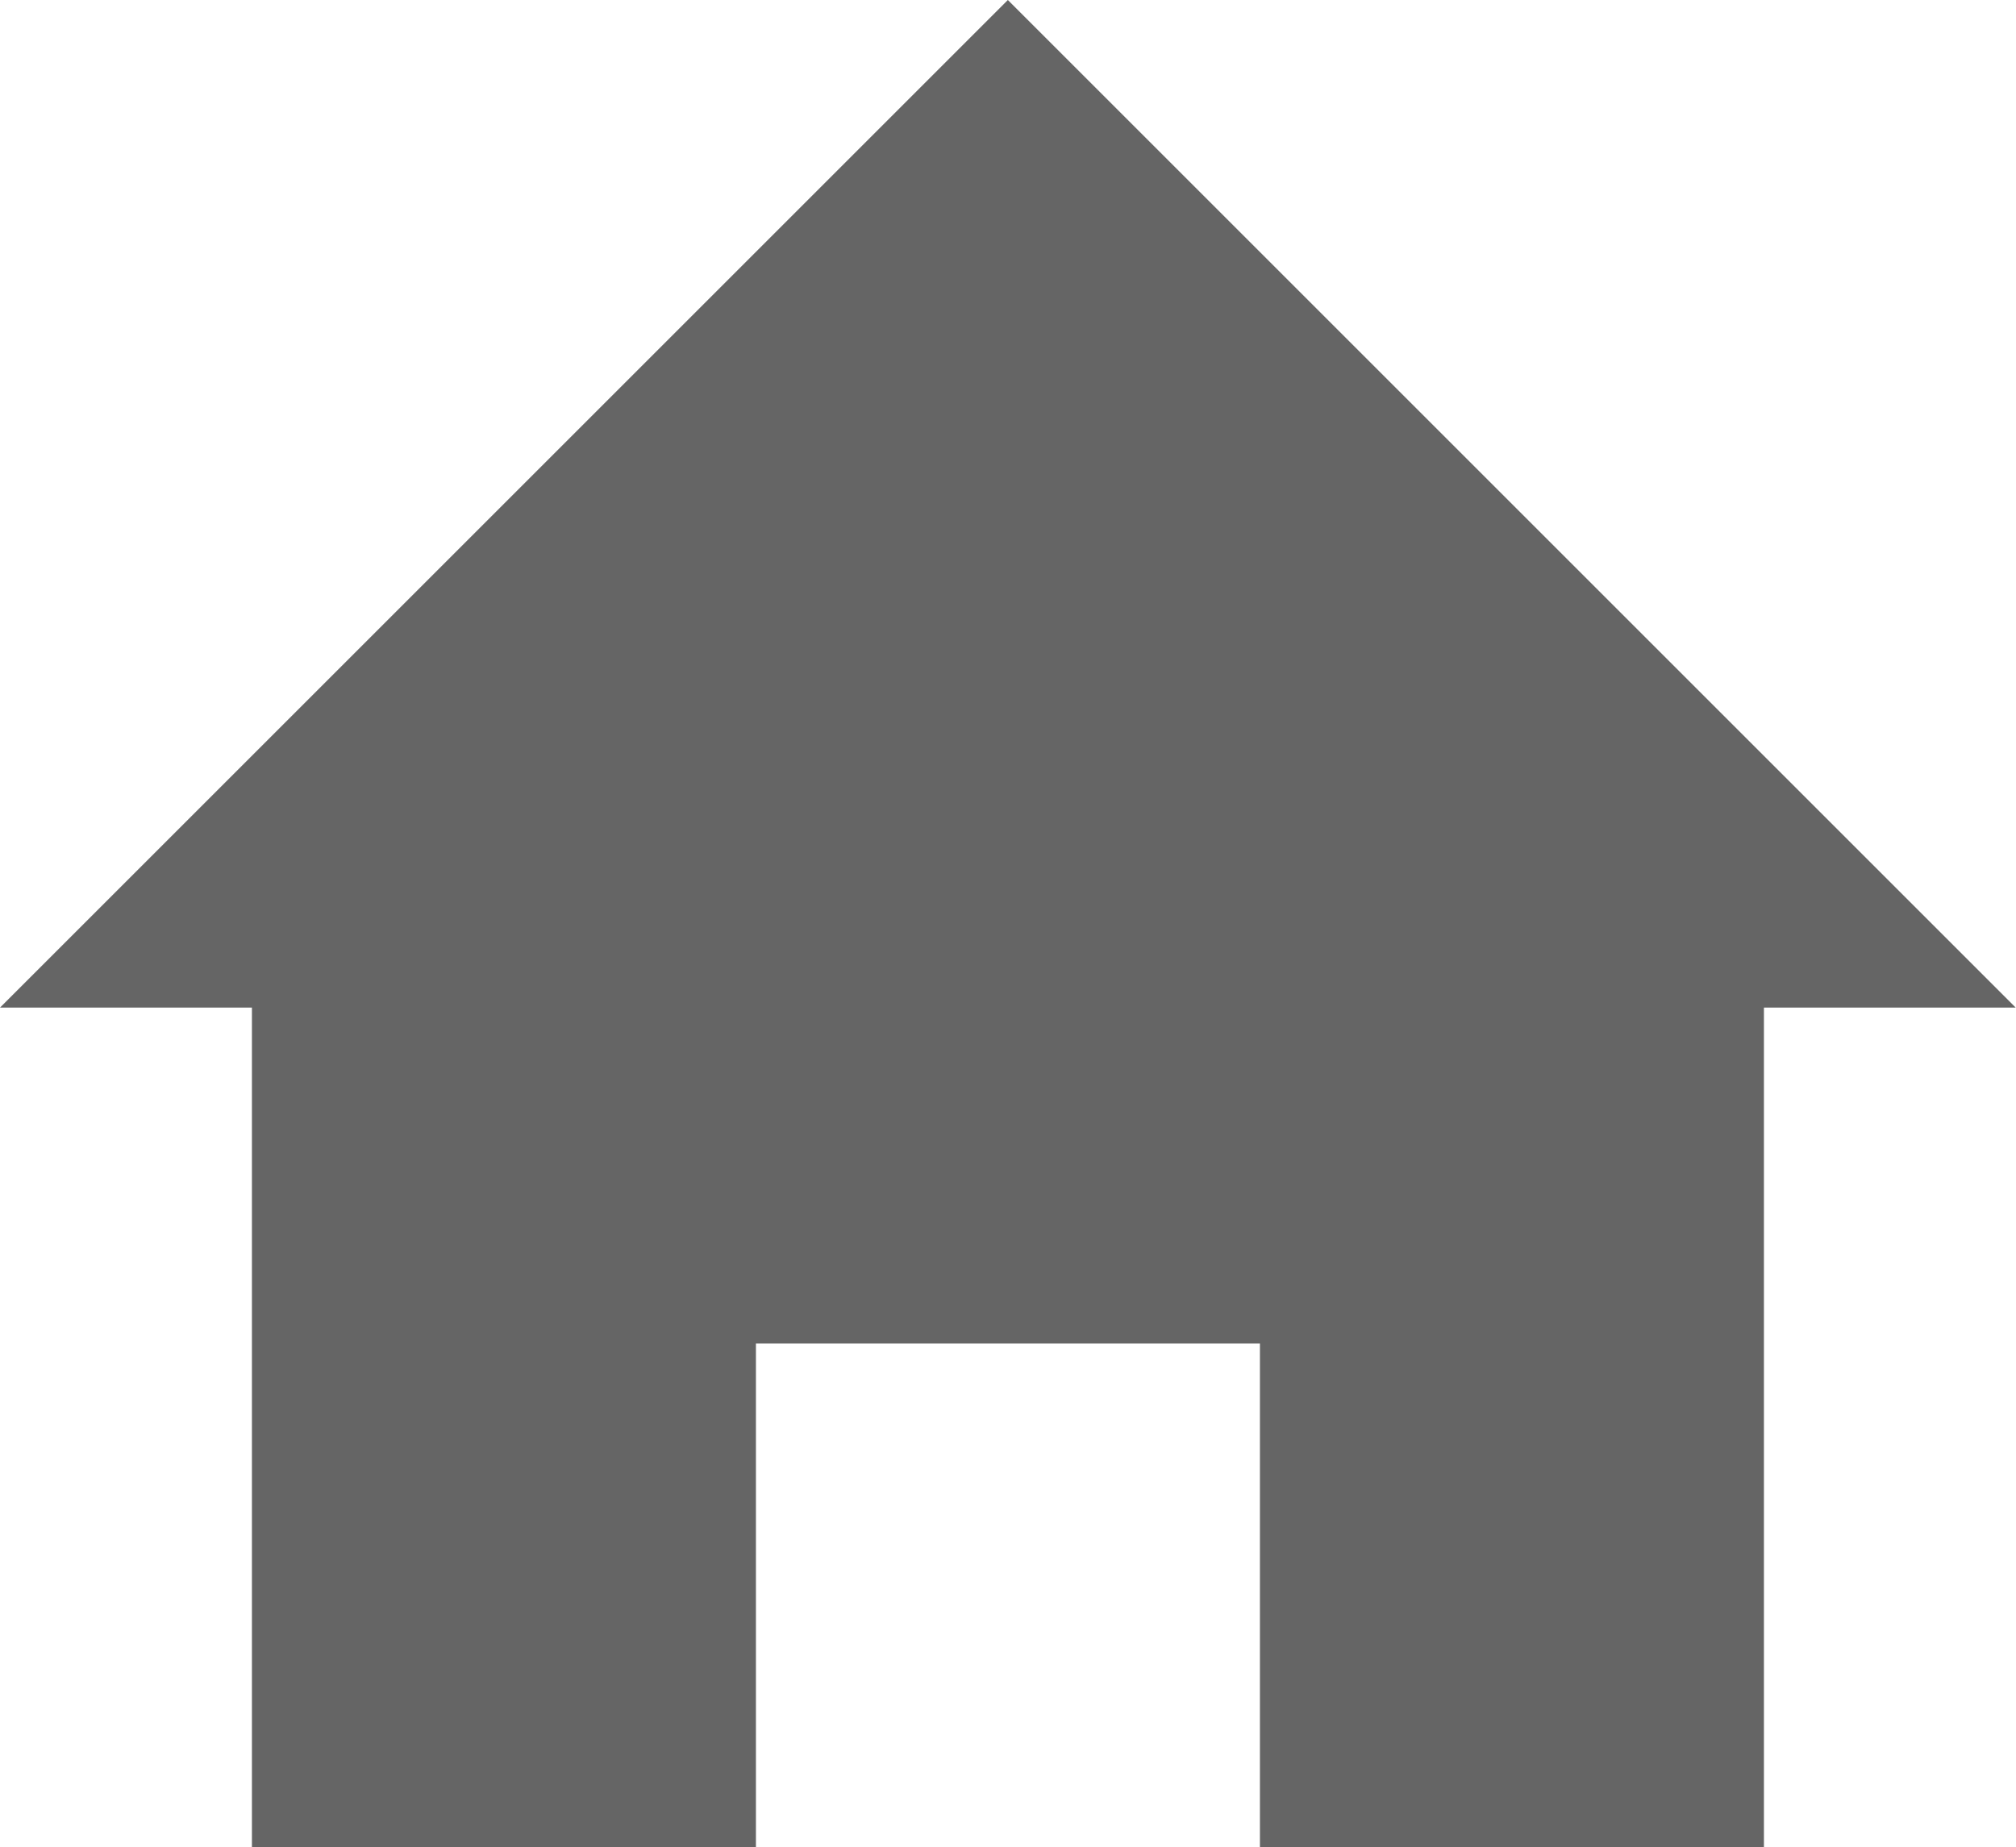
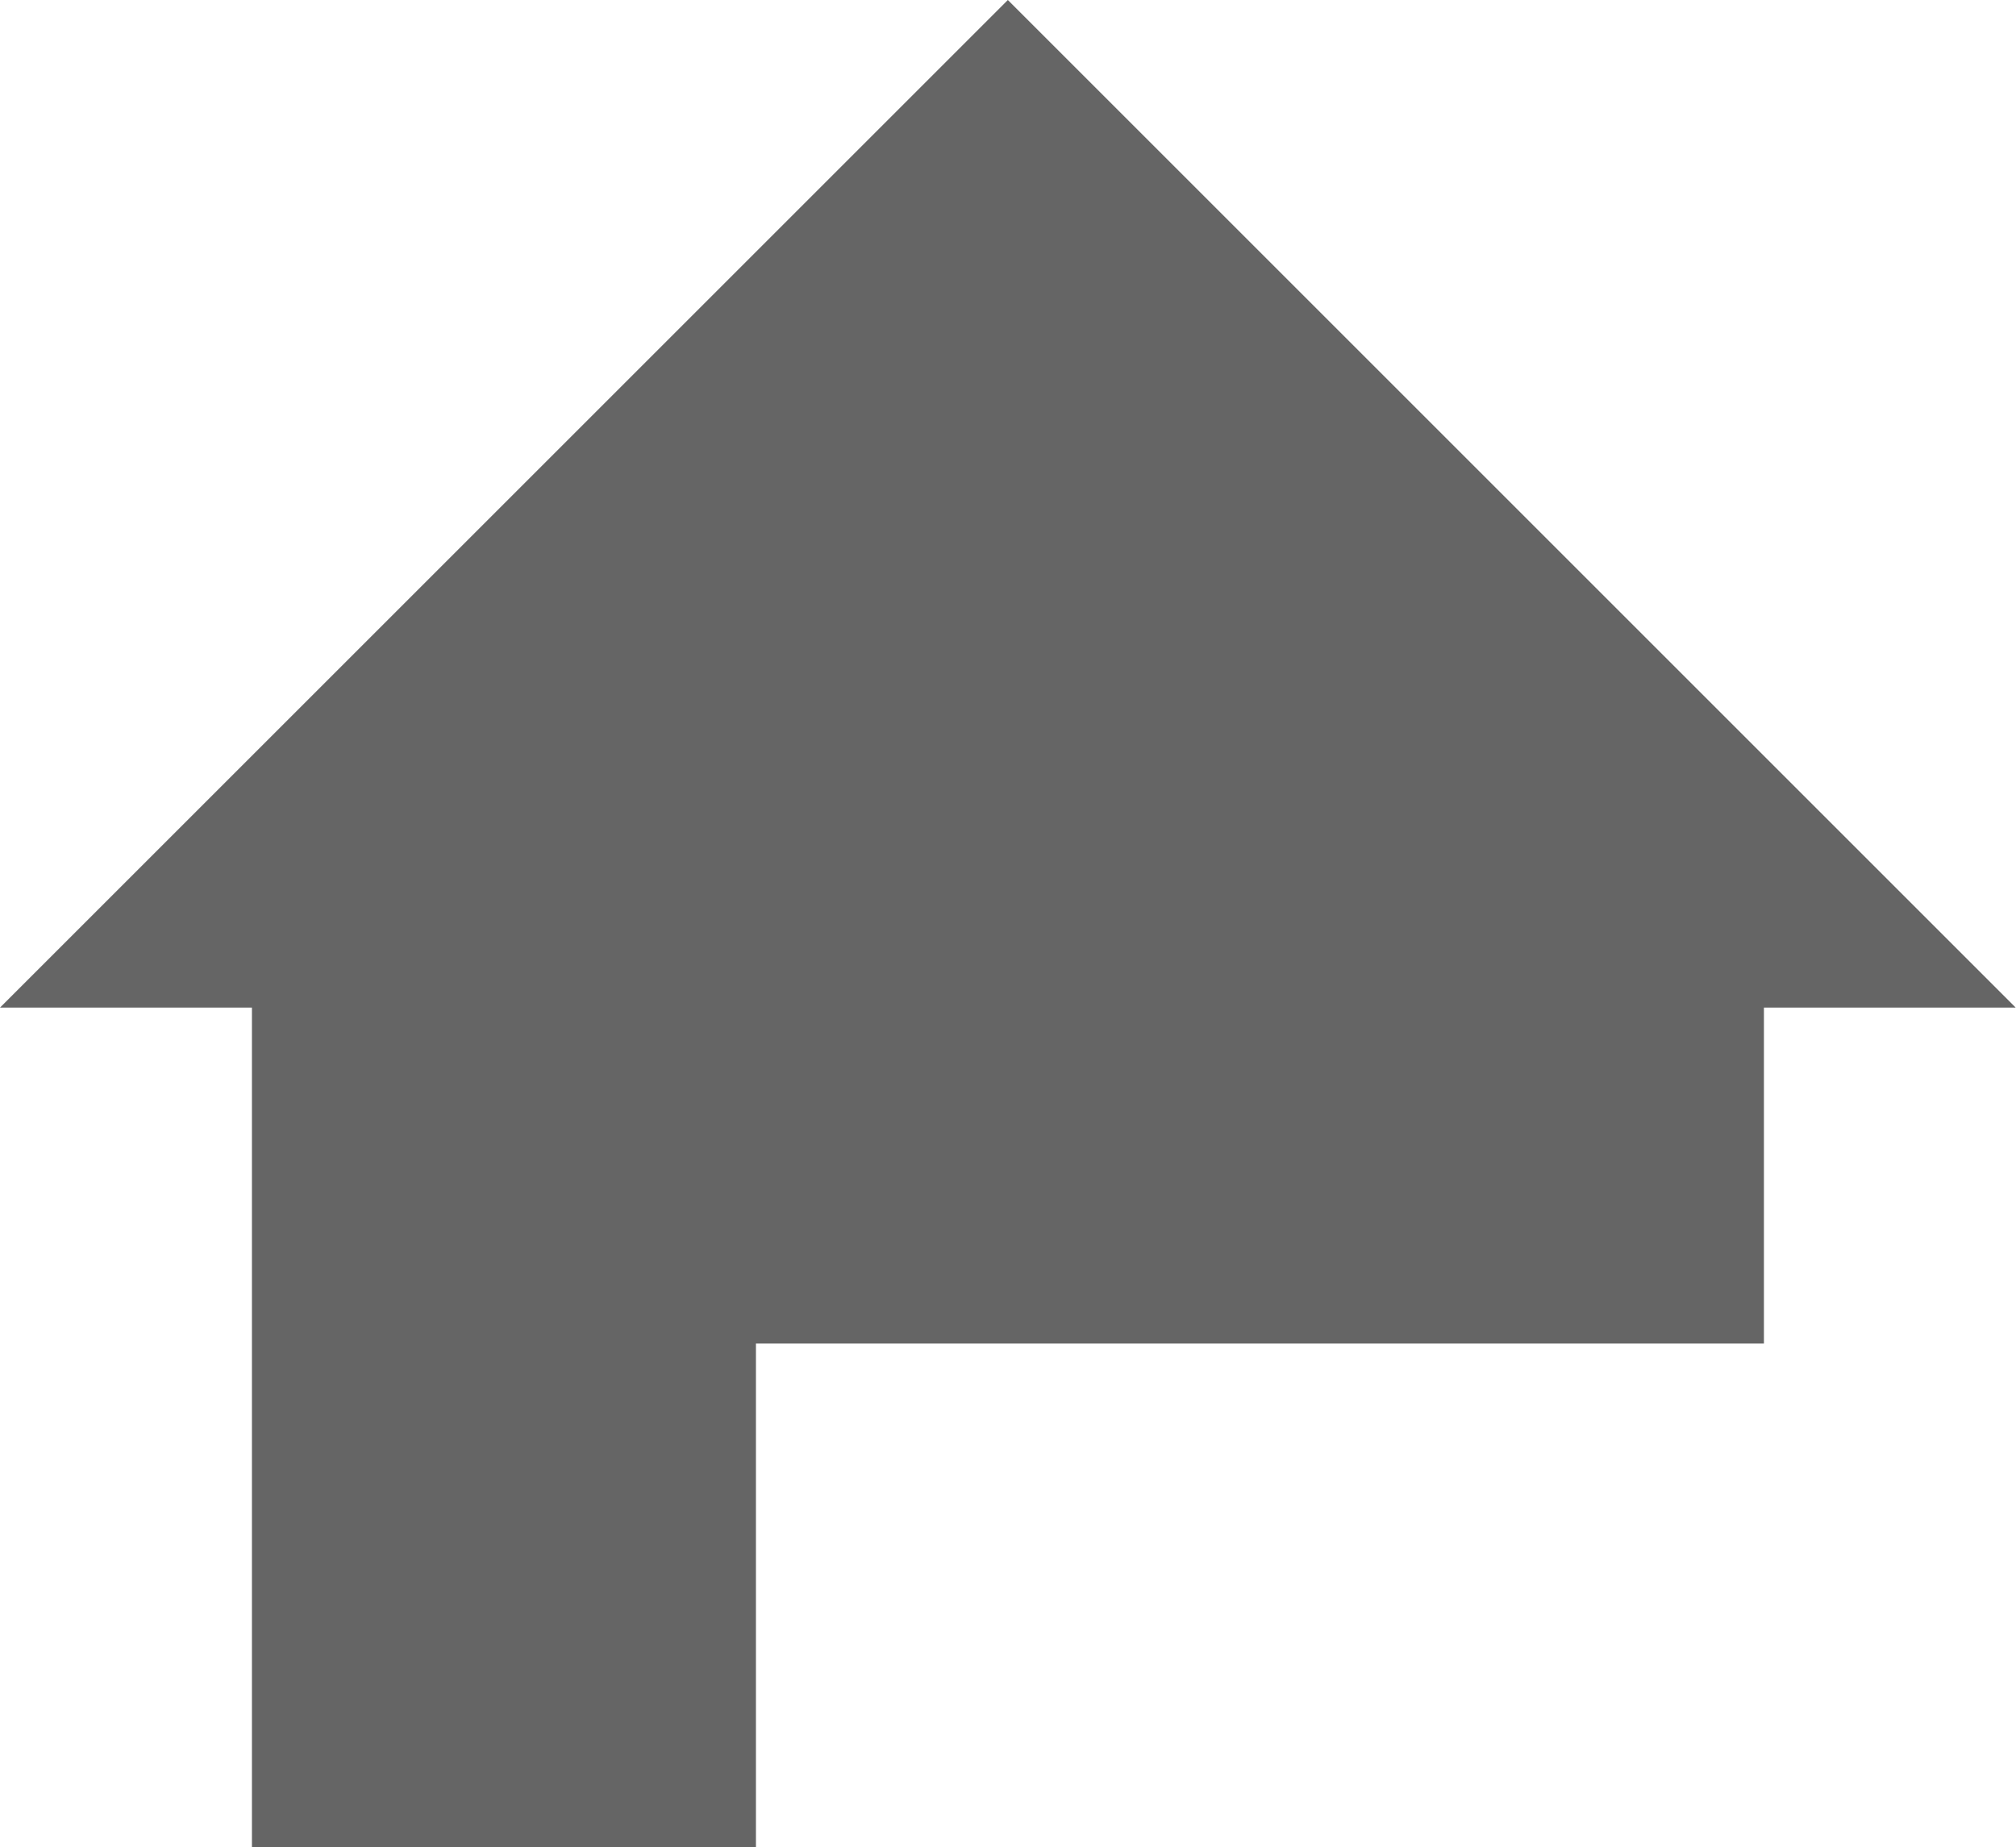
<svg xmlns="http://www.w3.org/2000/svg" viewBox="0 0 13.092 12">
  <defs>
    <style>
      .cls-1 {
        fill: #656565;
      }
    </style>
  </defs>
-   <path id="iconmonstr-home-6_2_" data-name="iconmonstr-home-6 (2)" class="cls-1" d="M11.455,7.545V13H8.182V9.727H4.909V13H1.636V7.545H0L6.545,1l6.545,6.545Z" transform="translate(0 -1)" />
+   <path id="iconmonstr-home-6_2_" data-name="iconmonstr-home-6 (2)" class="cls-1" d="M11.455,7.545V13V9.727H4.909V13H1.636V7.545H0L6.545,1l6.545,6.545Z" transform="translate(0 -1)" />
</svg>